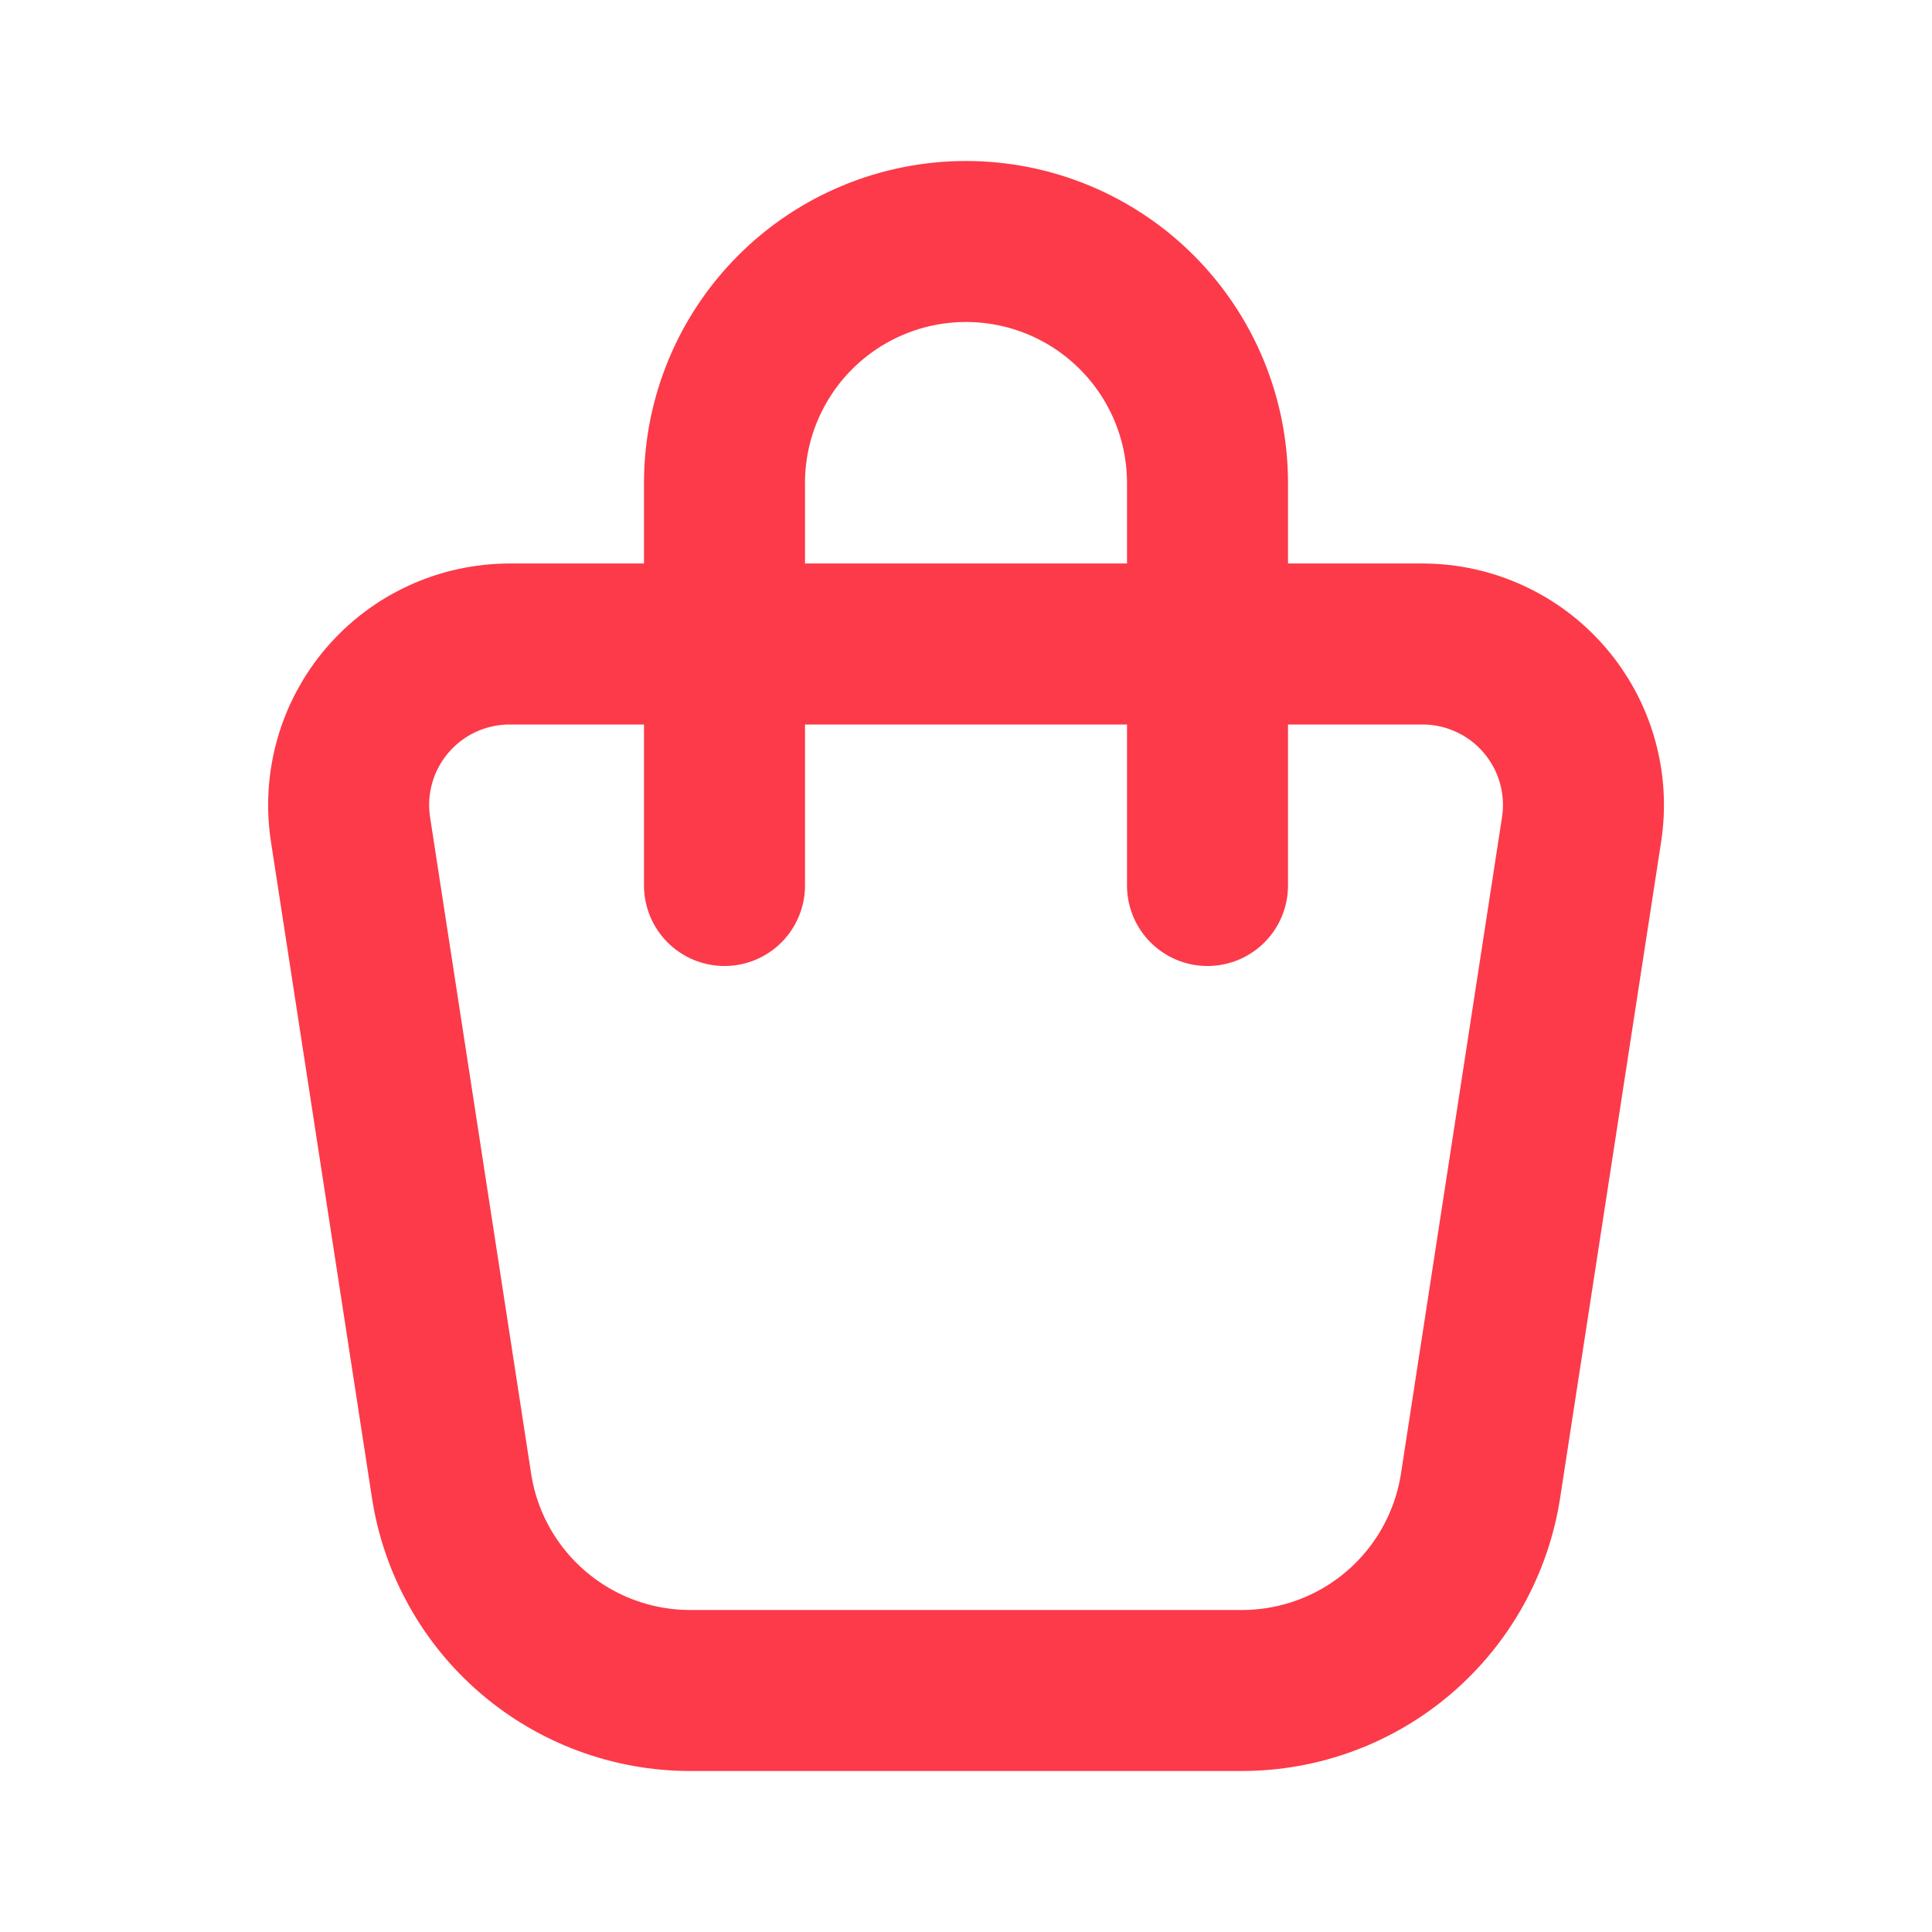
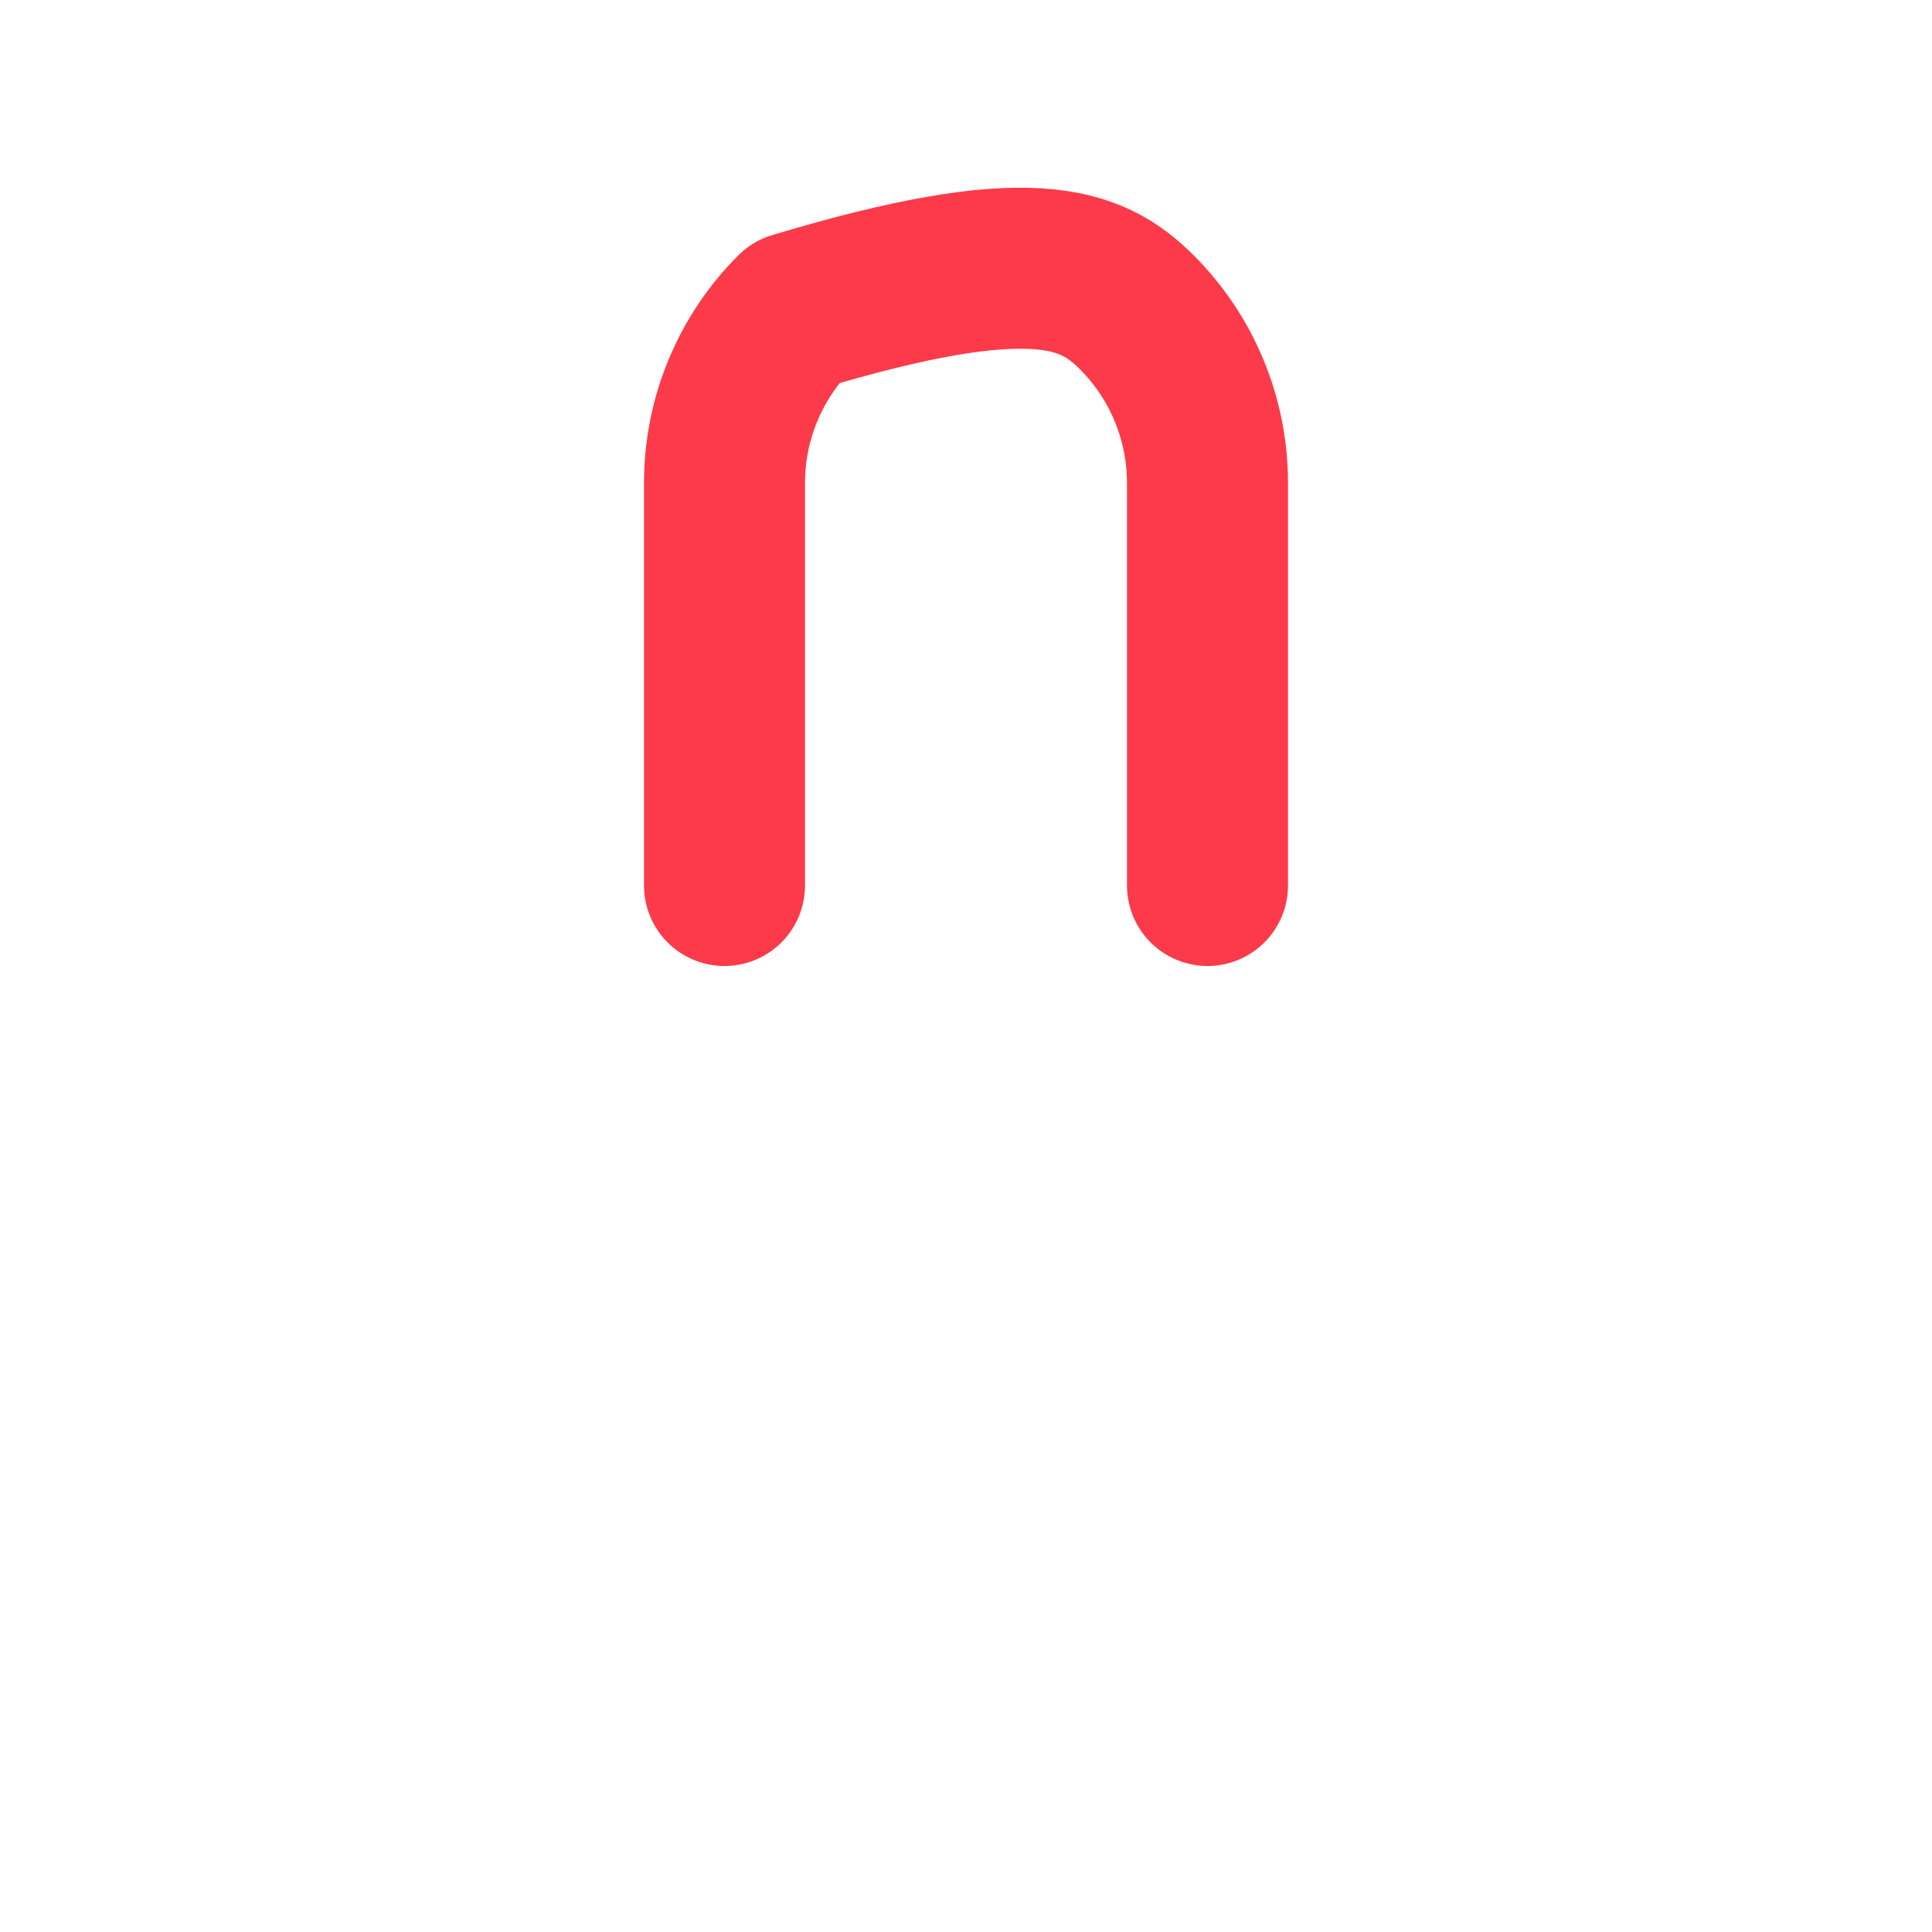
<svg xmlns="http://www.w3.org/2000/svg" width="42" height="42" viewBox="0 0 42 42" fill="none">
-   <path d="M11.079 14H30.922C31.427 14 31.926 14.109 32.384 14.32C32.843 14.53 33.251 14.838 33.579 15.221C33.908 15.604 34.15 16.053 34.288 16.538C34.427 17.024 34.459 17.533 34.382 18.032L32.186 32.298C31.995 33.538 31.367 34.668 30.415 35.485C29.463 36.302 28.25 36.75 26.995 36.75H15.005C13.751 36.75 12.538 36.301 11.586 35.484C10.634 34.668 10.006 33.538 9.816 32.298L7.62 18.032C7.543 17.533 7.575 17.024 7.714 16.538C7.852 16.053 8.094 15.604 8.423 15.221C8.751 14.838 9.159 14.53 9.617 14.32C10.076 14.109 10.575 14 11.079 14Z" stroke="#FC3A49" stroke-width="3.5" stroke-linecap="round" stroke-linejoin="round" />
-   <path d="M15.75 19.25V10.5C15.75 9.108 16.303 7.772 17.288 6.788C18.272 5.803 19.608 5.25 21 5.25C22.392 5.25 23.728 5.803 24.712 6.788C25.697 7.772 26.25 9.108 26.25 10.5V19.25" stroke="#FC3A49" stroke-width="3.5" stroke-linecap="round" stroke-linejoin="round" />
+   <path d="M15.75 19.25V10.5C15.75 9.108 16.303 7.772 17.288 6.788C22.392 5.25 23.728 5.803 24.712 6.788C25.697 7.772 26.25 9.108 26.25 10.5V19.25" stroke="#FC3A49" stroke-width="3.5" stroke-linecap="round" stroke-linejoin="round" />
</svg>